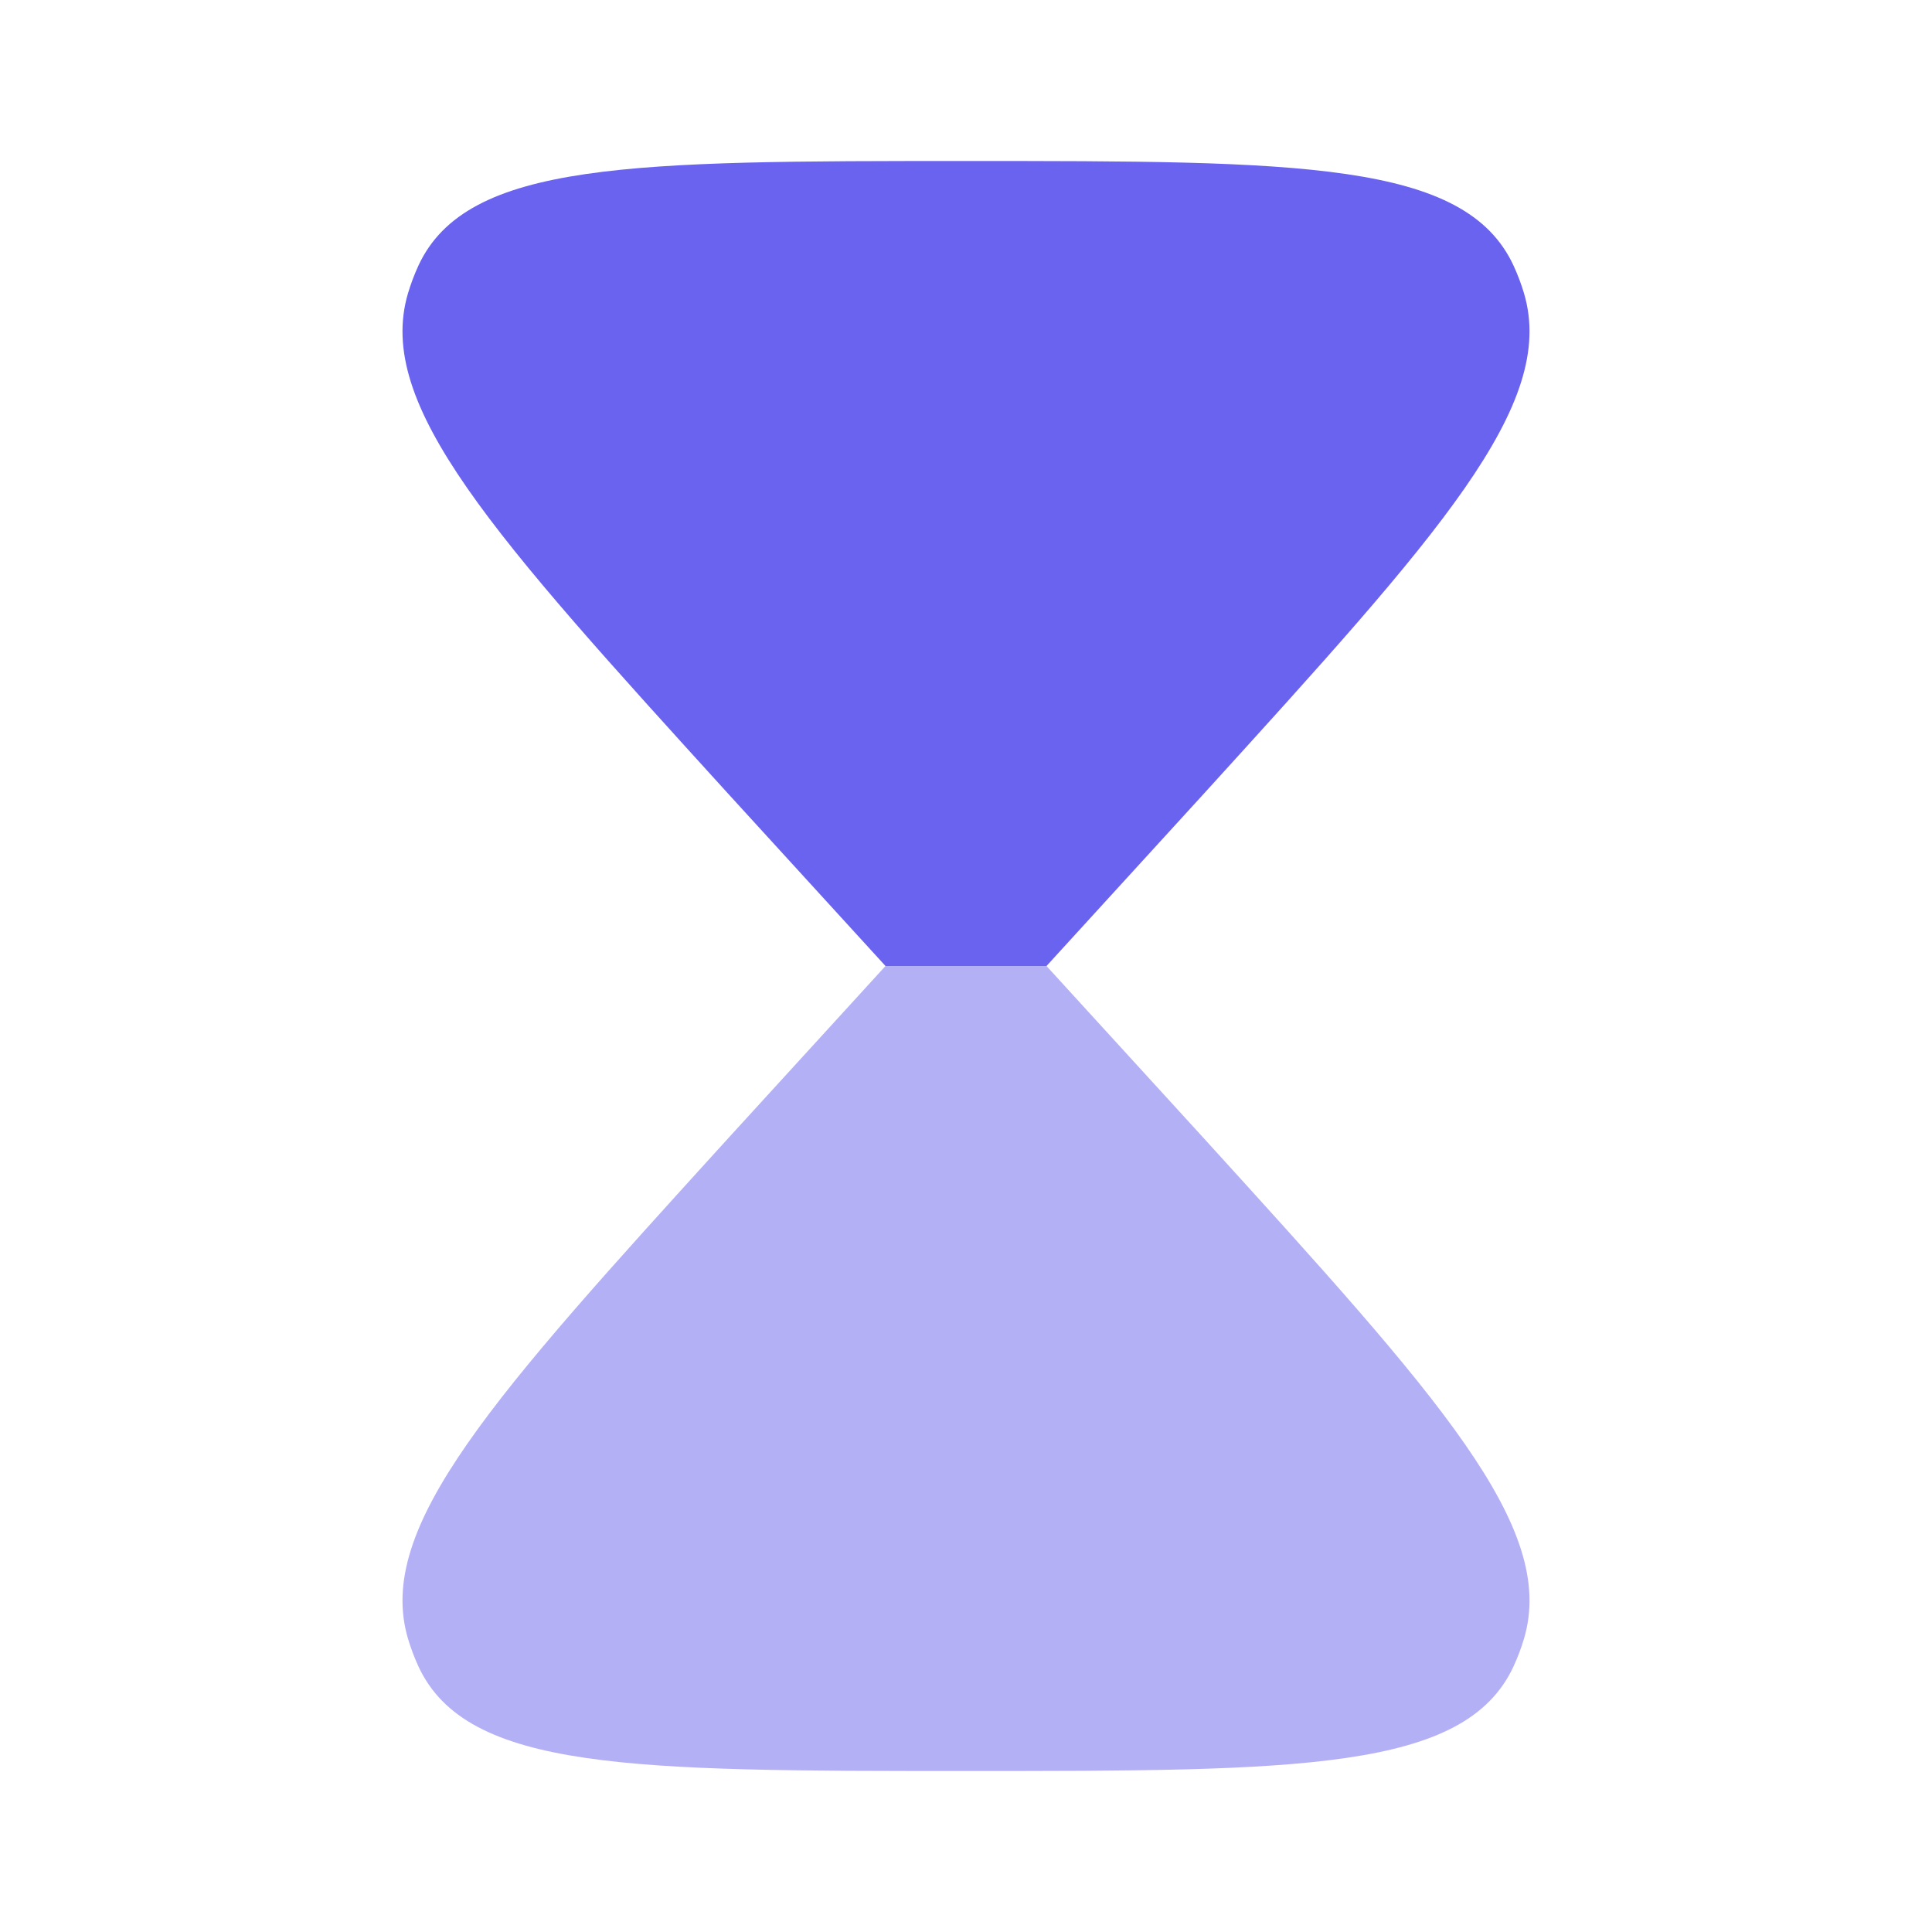
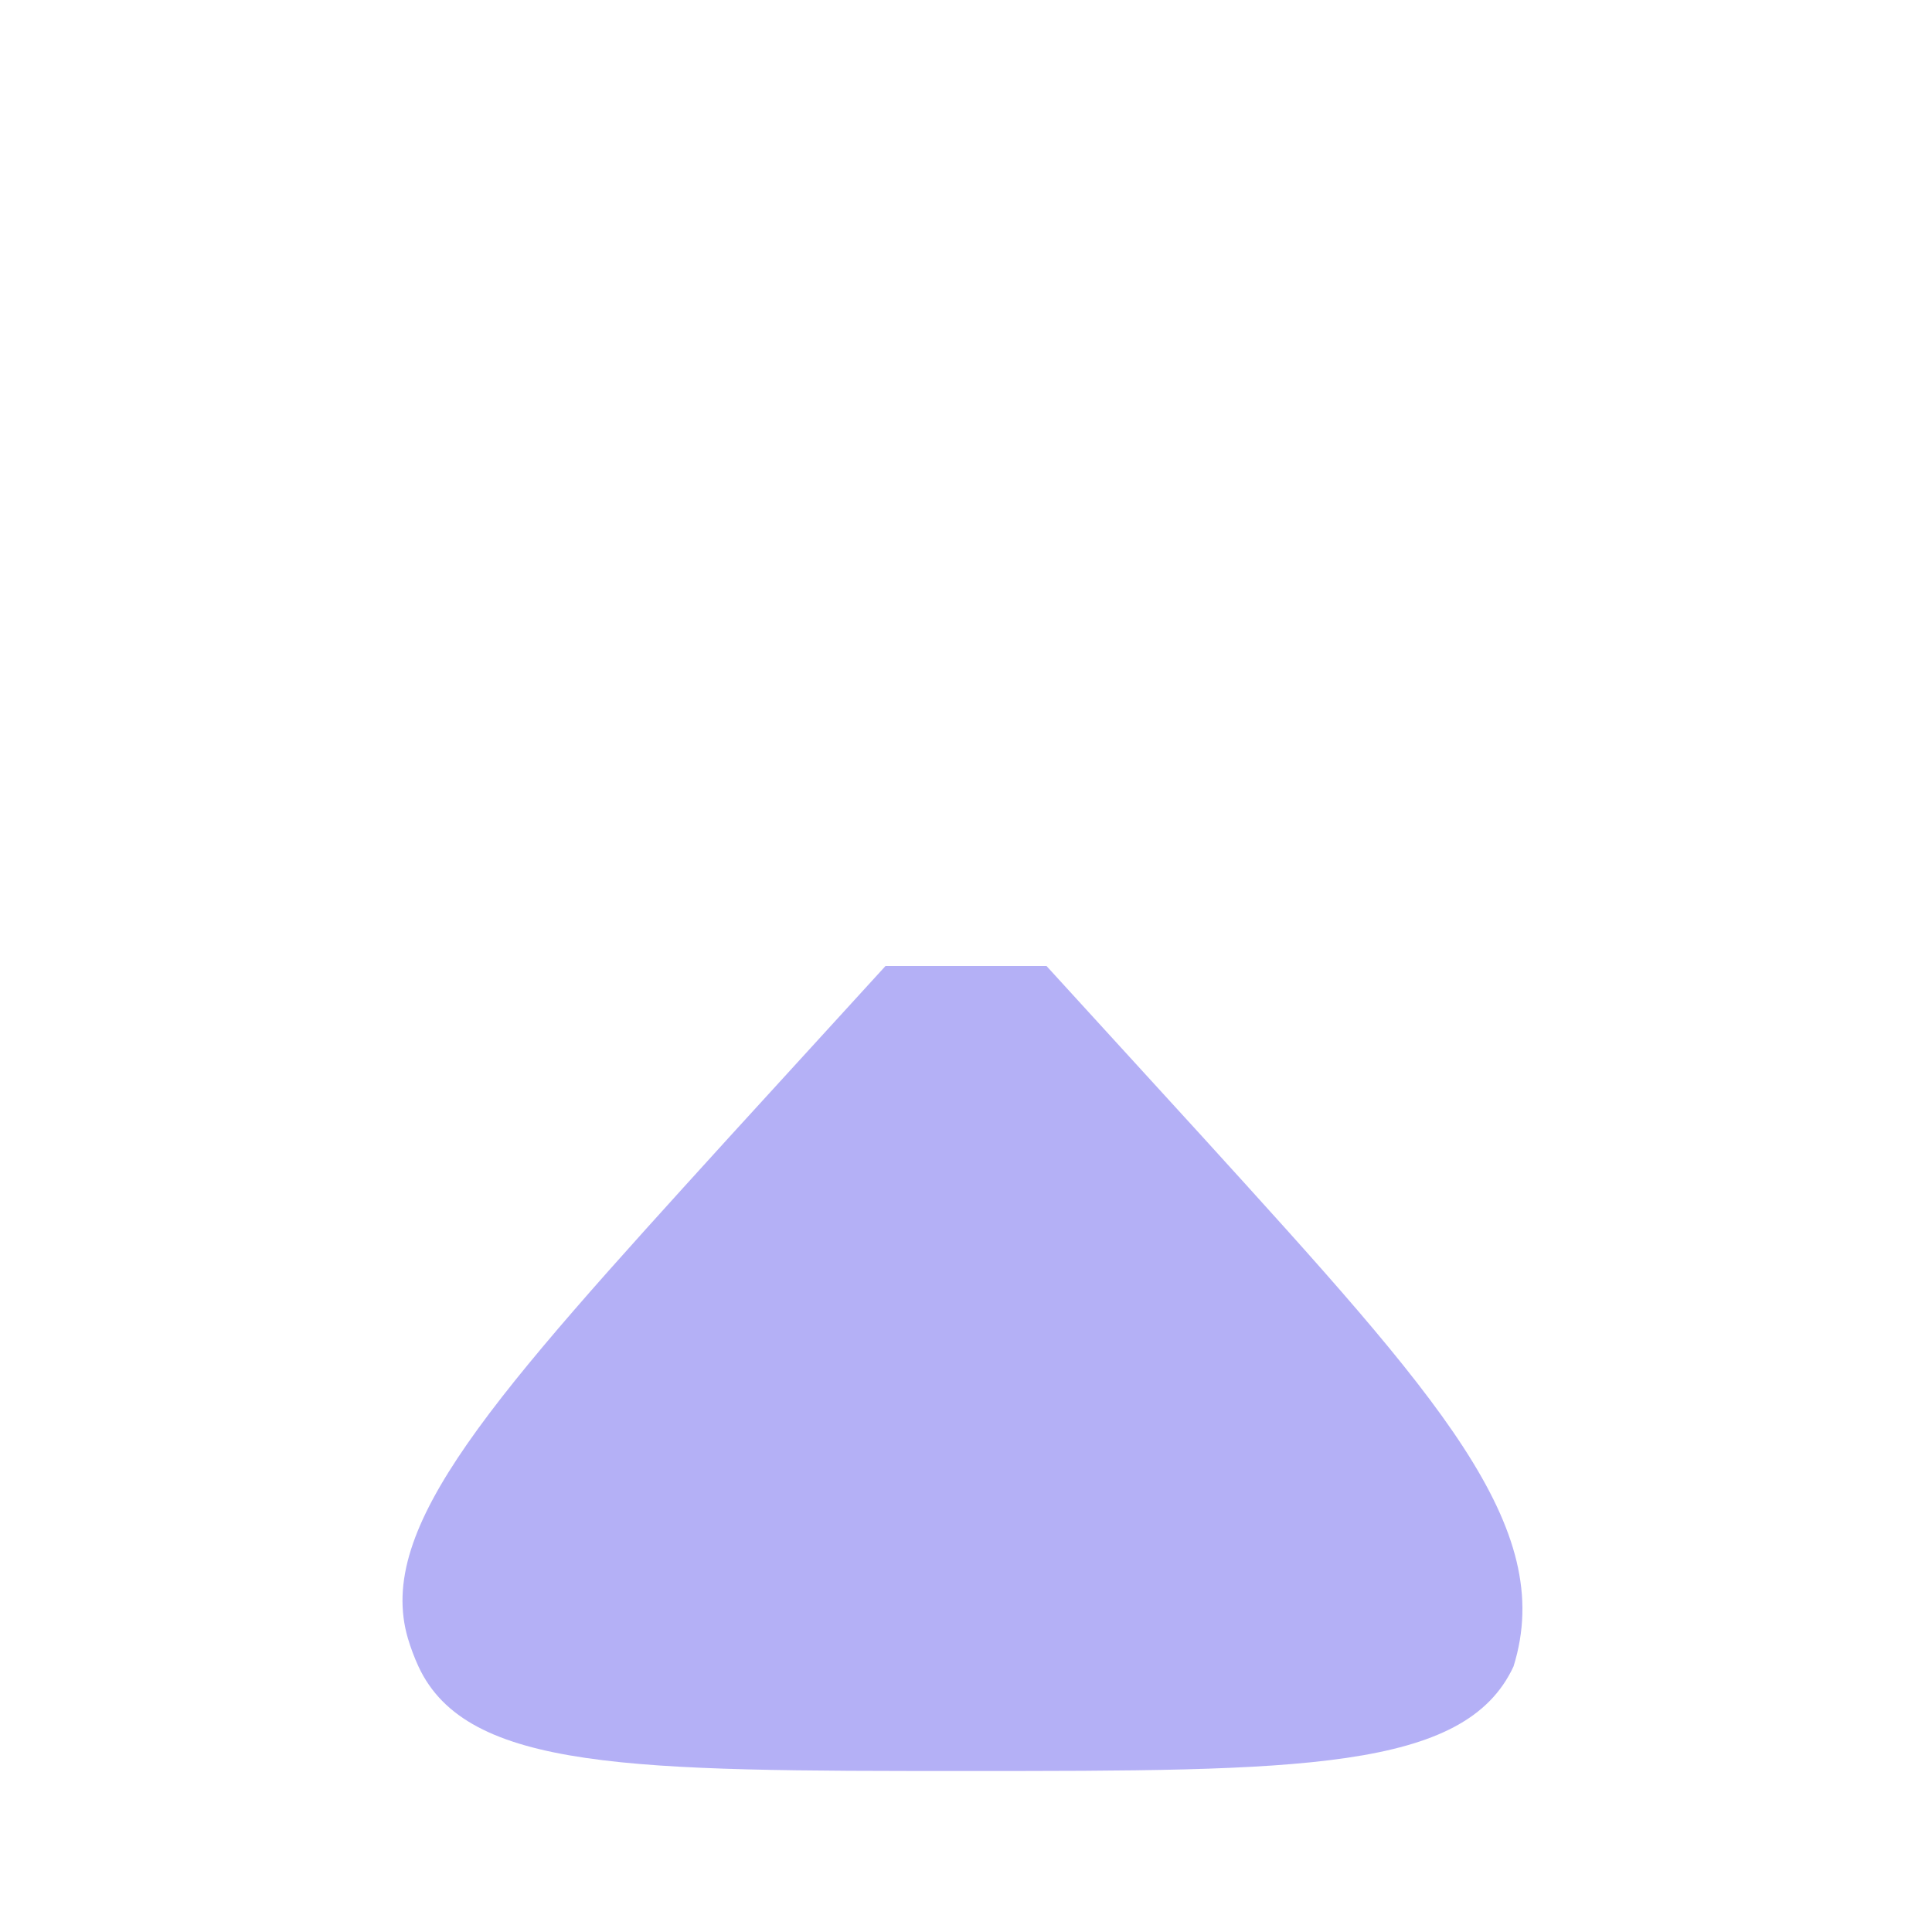
<svg xmlns="http://www.w3.org/2000/svg" width="48" height="48" viewBox="0 0 48 48" fill="none">
-   <path fill-rule="evenodd" clip-rule="evenodd" d="M24 4C15.734 4 11.601 4 10.396 6.598C10.293 6.822 10.206 7.054 10.135 7.292C9.317 10.067 12.24 13.282 18.085 19.713L22 24H26L29.915 19.713C35.76 13.282 38.683 10.067 37.865 7.292C37.794 7.054 37.707 6.822 37.603 6.598C36.399 4 32.266 4 24 4Z" fill="#6A63EF" />
-   <path opacity="0.5" d="M10.396 41.402C11.601 44 15.734 44 24 44C32.266 44 36.399 44 37.603 41.402C37.707 41.178 37.794 40.946 37.865 40.708C38.683 37.933 35.76 34.718 29.915 28.287L26 24H22L18.085 28.287C12.24 34.718 9.317 37.933 10.135 40.708C10.206 40.946 10.293 41.178 10.396 41.402Z" fill="#6A63EF" />
+   <path opacity="0.5" d="M10.396 41.402C11.601 44 15.734 44 24 44C32.266 44 36.399 44 37.603 41.402C38.683 37.933 35.76 34.718 29.915 28.287L26 24H22L18.085 28.287C12.24 34.718 9.317 37.933 10.135 40.708C10.206 40.946 10.293 41.178 10.396 41.402Z" fill="#6A63EF" />
</svg>